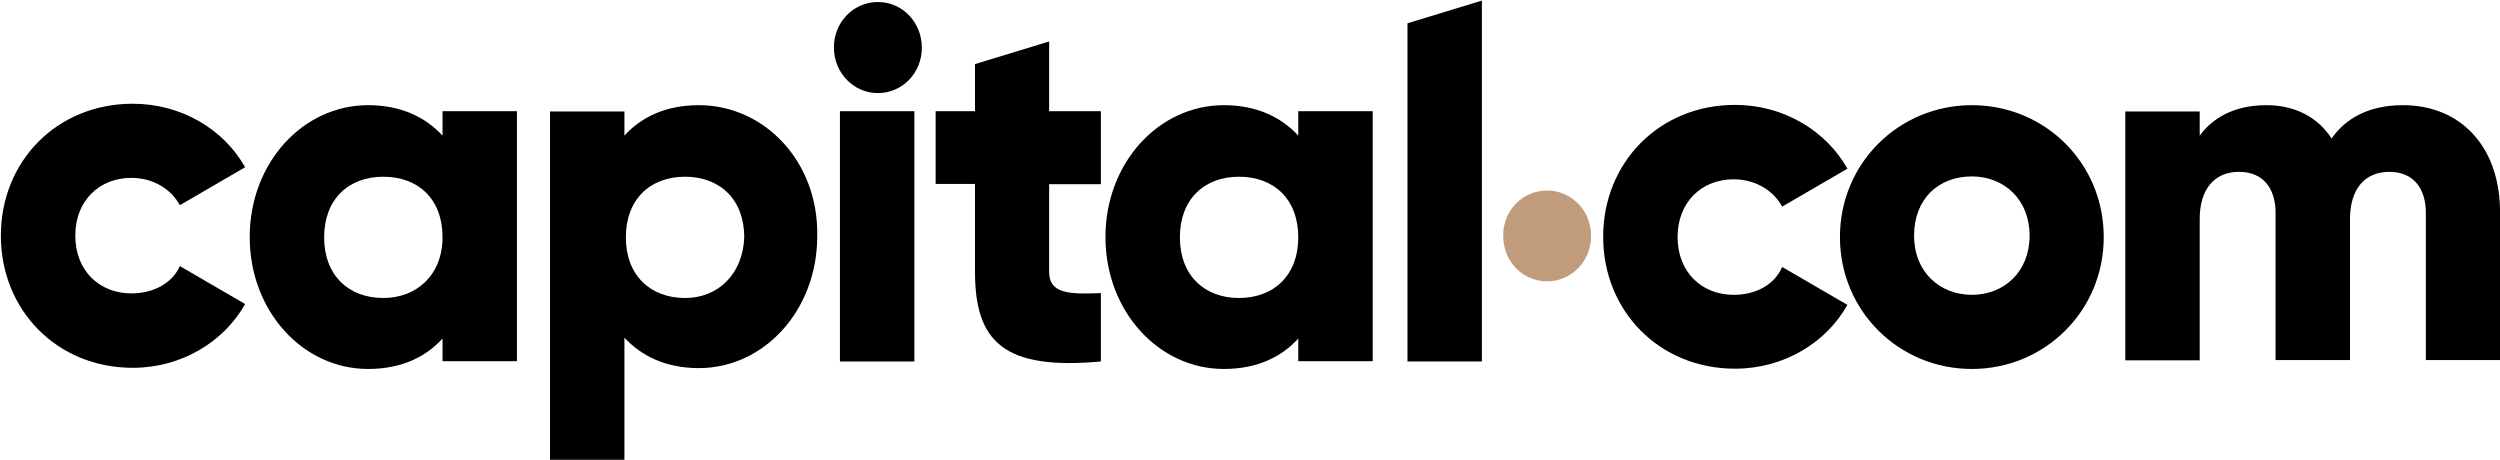
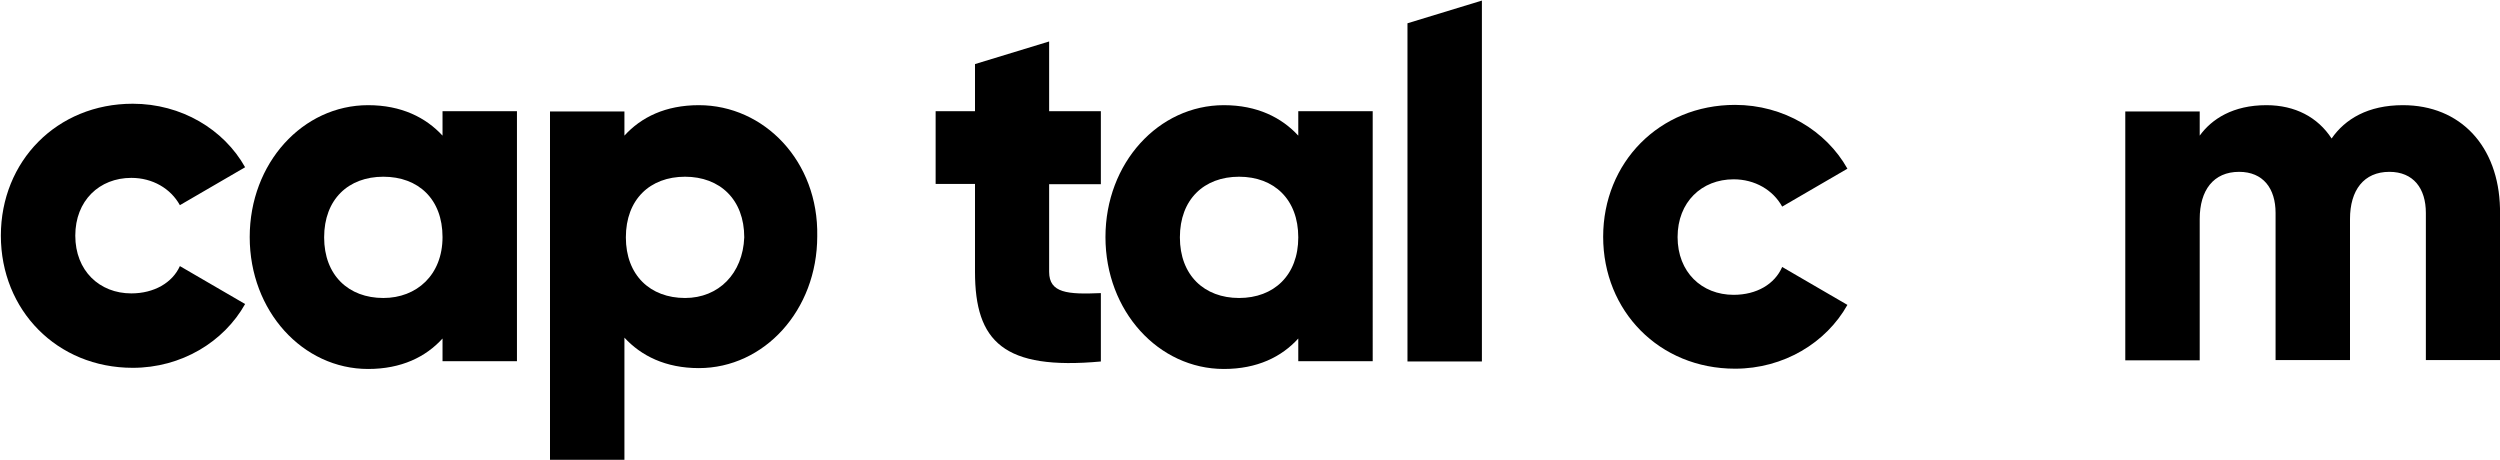
<svg xmlns="http://www.w3.org/2000/svg" version="1.1" id="Layer_1" x="0px" y="0px" viewBox="0 0 870 160" style="enable-background:new 0 0 870 160;" xml:space="preserve">
  <style type="text/css">
	.st0{fill-rule:evenodd;clip-rule:evenodd;}
	.st1{fill-rule:evenodd;clip-rule:evenodd;fill:#C09C7C;}
</style>
  <g>
    <desc>Created with Sketch.</desc>
    <g id="_Approved---News">
      <g id="Desktop_learn_glossary-view-Term-Copy" transform="translate(-150, -30)">
        <g id="Header_white">
          <g id="first-level">
            <g id="logo" transform="translate(150, 30)">
              <path id="Fill-8" class="st0" d="M836.2,36.6c-12.1,0-20.1,4.8-24.8,11.6c-4.8-7.4-12.7-11.6-22.7-11.6        c-11.6,0-19,4.8-23.2,10.6v-8.4h-25.9v86.6h25.9V76.2c0-10,4.8-16.4,13.7-16.4c8.4,0,12.7,5.8,12.7,14.3v51.2h25.9V76.2        c0-10,4.8-16.4,13.7-16.4c8.4,0,12.7,5.8,12.7,14.3v51.2H870V72.5C869.5,50.9,856.3,36.6,836.2,36.6" />
-               <path id="Fill-9" class="st0" d="M686.2,102.6c-11.1,0-20.1-7.9-20.1-20.6s8.4-20.6,20.1-20.6c11.1,0,20.1,7.9,20.1,20.6        S697.3,102.6,686.2,102.6L686.2,102.6z M686.2,36.6c-25.3,0-45.9,20.1-45.9,45.9s20.6,45.9,45.9,45.9        c25.3,0,45.9-20.1,45.9-45.9S711.6,36.6,686.2,36.6L686.2,36.6z" />
              <path id="Fill-10" class="st0" d="M603.3,102.6c-11.1,0-19.5-7.9-19.5-20.1s8.4-20.1,19.5-20.1c7.4,0,13.7,3.7,16.9,9.5        l22.7-13.2c-7.4-13.2-22.2-22.2-39.1-22.2c-26.4,0-45.9,20.1-45.9,45.9s19.5,45.9,45.9,45.9c16.9,0,31.7-9,39.1-22.2        l-22.7-13.2C617.6,98.9,611.3,102.6,603.3,102.6" />
              <path id="Fill-11" class="st0" d="M431.2,103.7c-12.1,0-20.6-7.9-20.6-21.1s8.4-21.1,20.6-21.1s20.6,7.9,20.6,21.1        S443.3,103.7,431.2,103.7L431.2,103.7z M451.8,47.2c-5.8-6.3-14.3-10.6-25.9-10.6c-22.7,0-41.2,20.1-41.2,45.9        s18.5,45.9,41.2,45.9c11.6,0,20.1-4.2,25.9-10.6v7.9h25.9V38.7h-25.9V47.2L451.8,47.2z" />
              <path id="Fill-12" class="st0" d="M365.2,14.4l-25.9,7.9v16.4h-13.7v25.3h13.7v30.6c0,24.3,10,34.3,43.8,31.2v-23.8        c-11.6,0.5-18,0-18-7.4V64.1h18V38.7h-18V14.4" />
-               <polygon id="Fill-13" class="st0" points="292.3,125.8 318.2,125.8 318.2,38.7 292.3,38.7       " />
              <polyline id="Fill-14" class="st0" points="489.8,125.8 515.7,125.8 515.7,0.2 489.8,8.1 489.8,125.8       " />
              <path id="Fill-15" class="st0" d="M238.4,103.7c-12.1,0-20.6-7.9-20.6-21.1s8.4-21.1,20.6-21.1c12.1,0,20.6,7.9,20.6,21.1        C258.5,95.2,250.1,103.7,238.4,103.7L238.4,103.7z M243.2,36.6c-11.6,0-20.1,4.2-25.9,10.6v-8.4h-25.9v121.5h25.9v-42.8        c5.8,6.3,14.3,10.6,25.9,10.6c22.7,0,41.2-20.1,41.2-45.9C284.9,56.1,265.9,36.6,243.2,36.6L243.2,36.6z" />
              <path id="Fill-16" class="st0" d="M133.4,103.7c-12.1,0-20.6-7.9-20.6-21.1s8.4-21.1,20.6-21.1S154,69.3,154,82.5        S145,103.7,133.4,103.7L133.4,103.7z M154,47.2c-5.8-6.3-14.3-10.6-25.9-10.6c-22.7,0-41.2,20.1-41.2,45.9        s18.5,45.9,41.2,45.9c11.6,0,20.1-4.2,25.9-10.6v7.9h25.9V38.7H154L154,47.2L154,47.2z" />
              <path id="Fill-17" class="st0" d="M45.7,61.9c7.4,0,13.7,3.7,16.9,9.5l22.7-13.2C77.9,45,63.1,36.1,46.2,36.1        C19.8,36.1,0.3,56.1,0.3,82S19.8,128,46.2,128c16.9,0,31.7-9,39.1-22.2L62.6,92.6c-2.6,5.8-9,9.5-16.9,9.5        c-11.1,0-19.5-7.9-19.5-20.1S34.6,61.9,45.7,61.9" />
-               <path id="Fill-18" class="st1" d="M538.4,97.9c8.4,0,15.3-6.9,15.3-15.8s-6.9-15.8-15.3-15.8S523.1,73,523.1,82        S529.9,97.9,538.4,97.9" />
-               <path id="Fill-19" class="st0" d="M305.5,32.4c8.4,0,15.3-6.9,15.3-15.8S314,0.7,305.5,0.7c-8.4,0-15.3,6.9-15.3,15.8        S297.1,32.4,305.5,32.4" />
            </g>
          </g>
        </g>
      </g>
    </g>
  </g>
</svg>